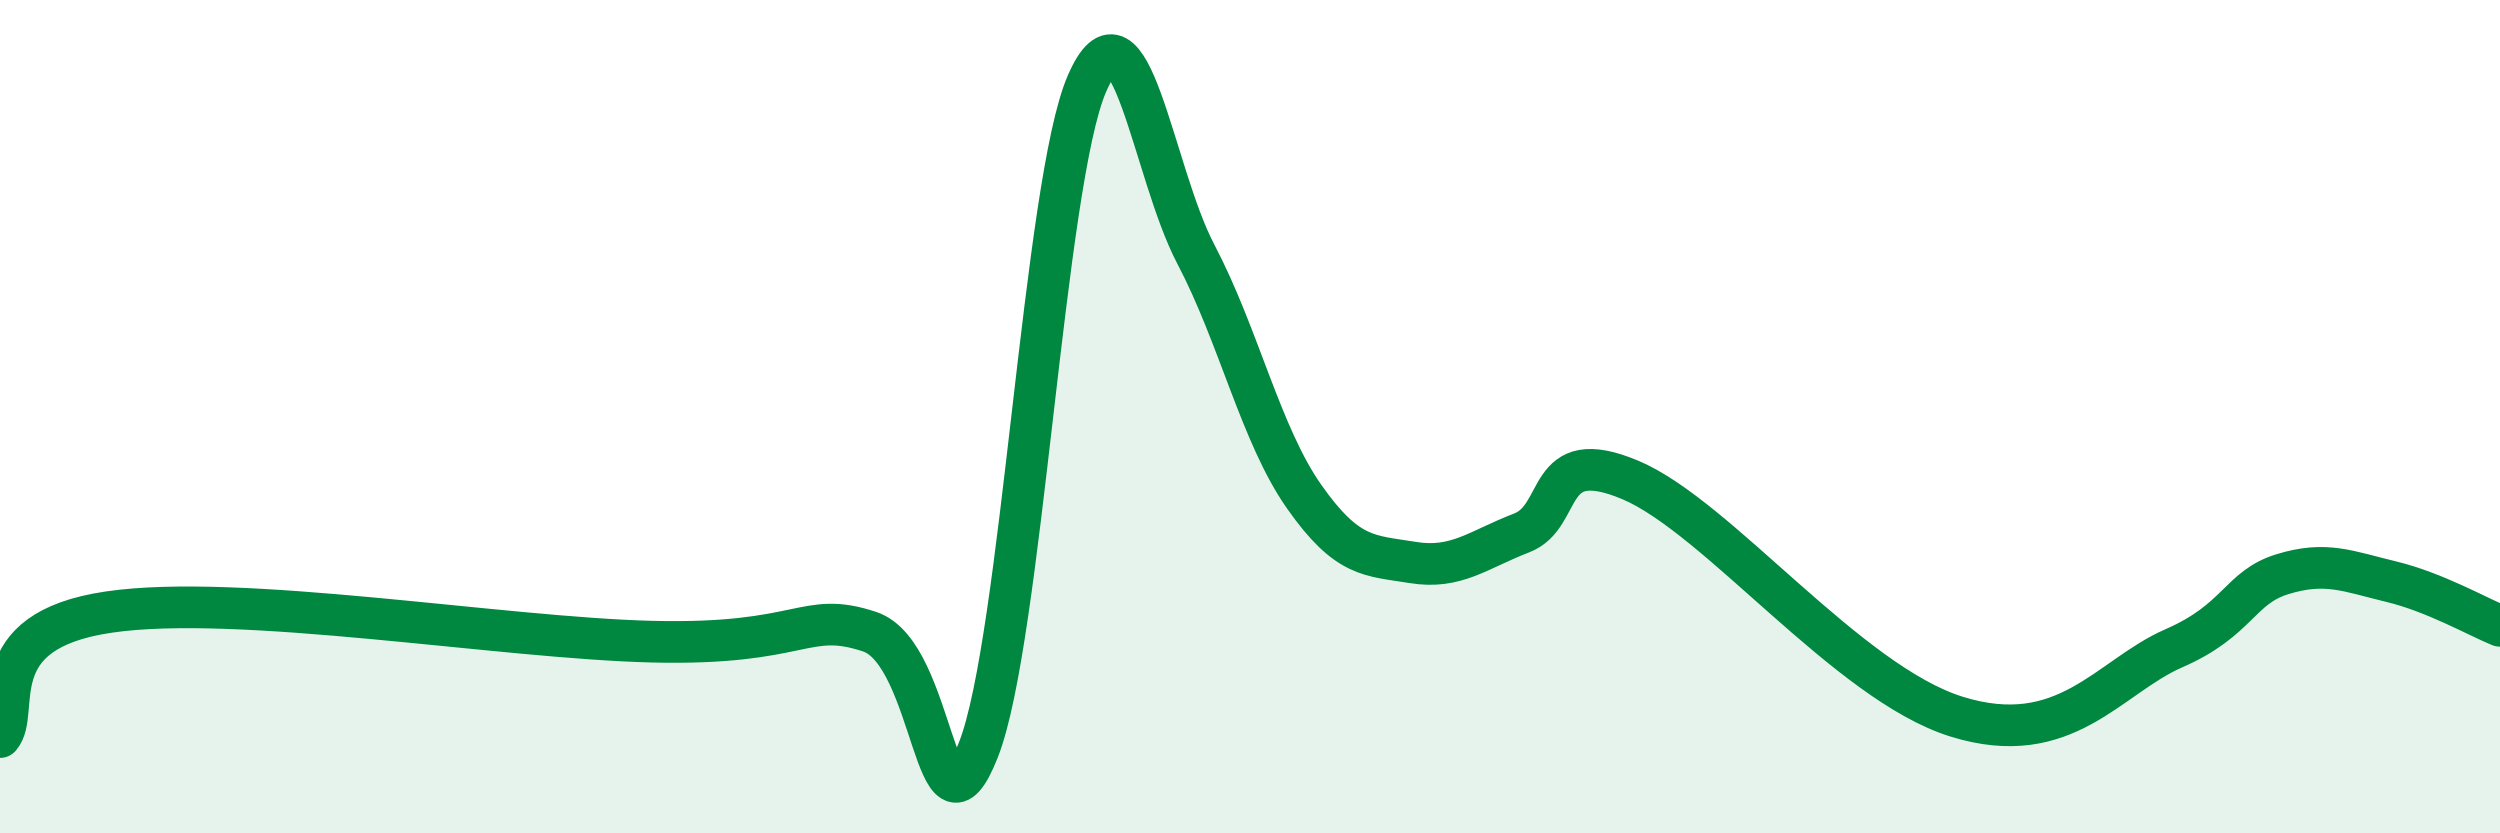
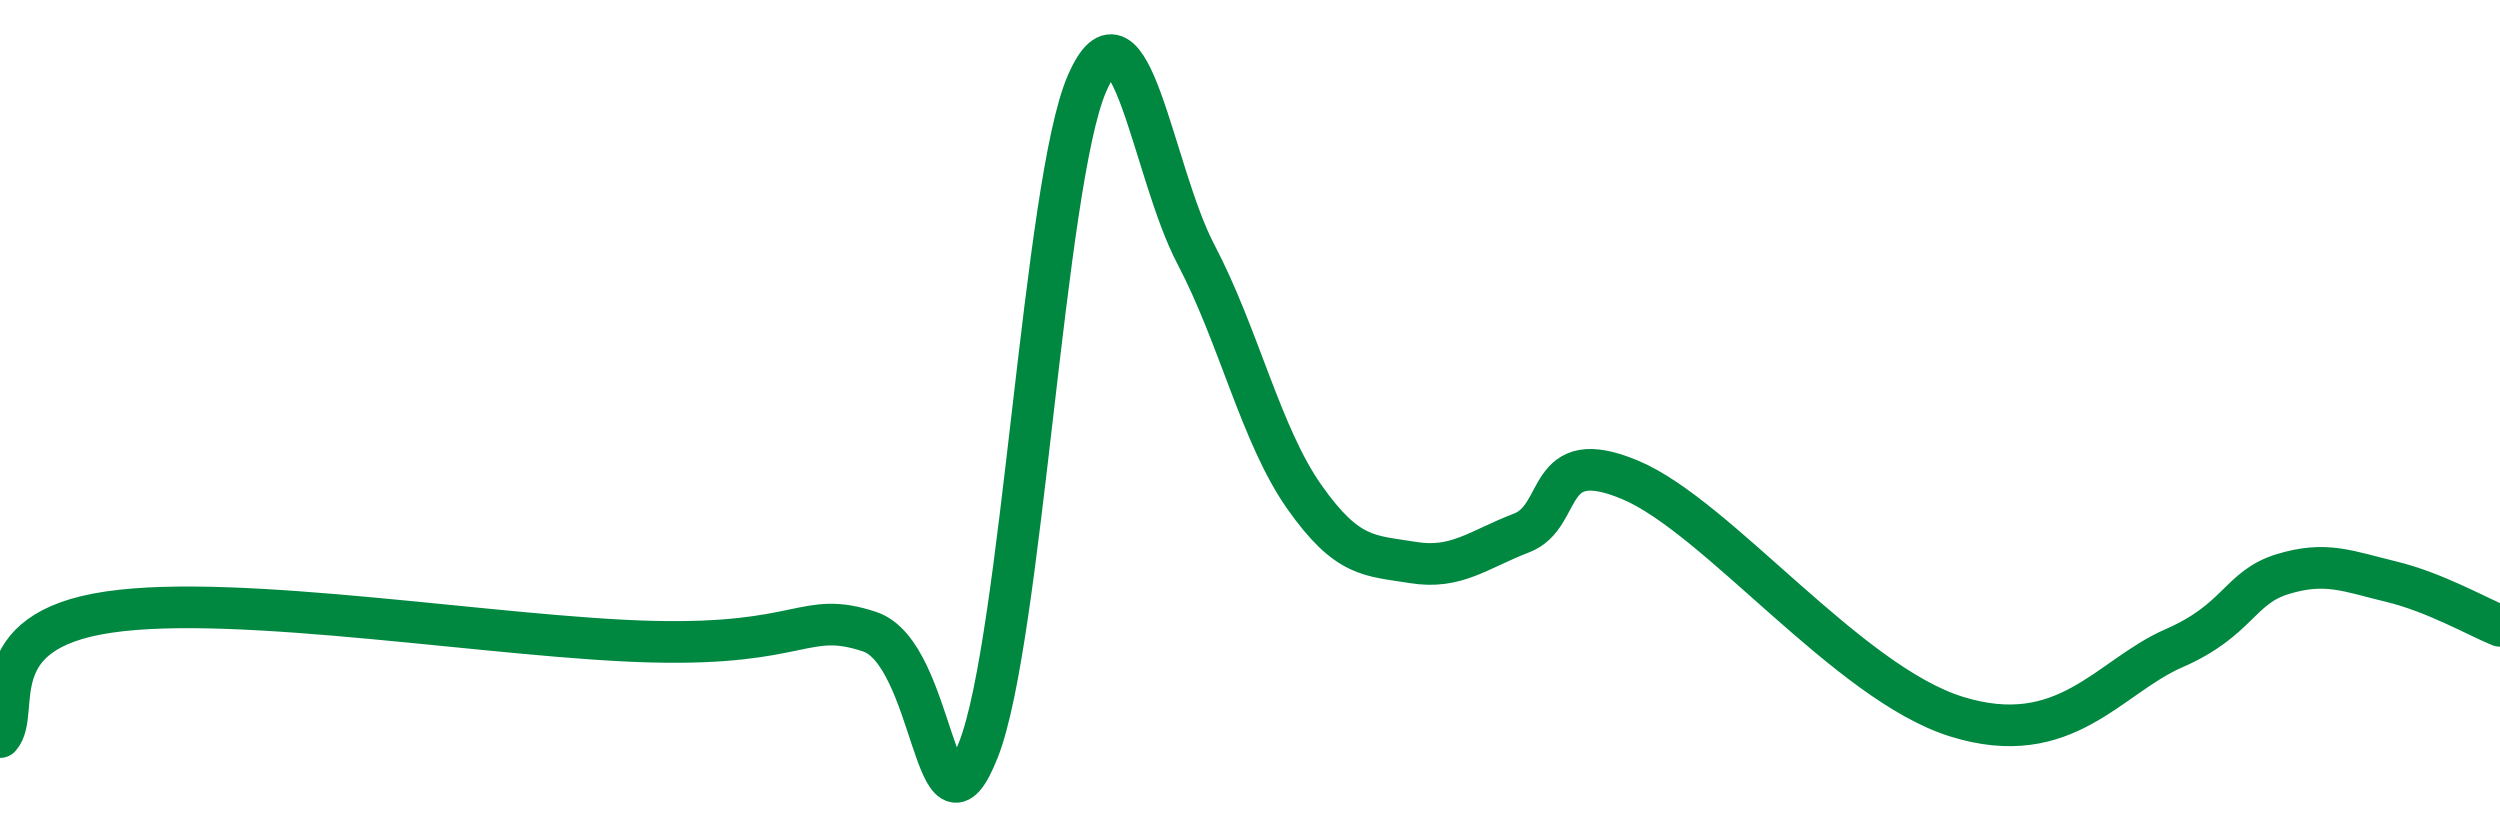
<svg xmlns="http://www.w3.org/2000/svg" width="60" height="20" viewBox="0 0 60 20">
-   <path d="M 0,17.69 C 0.52,17.09 -0.52,15.15 2.61,14.69 C 5.74,14.23 12,15.31 15.65,15.4 C 19.3,15.49 19.3,14.64 20.87,15.16 C 22.44,15.68 22.44,20.63 23.48,18 C 24.52,15.37 25.05,4.38 26.09,2 C 27.13,-0.38 27.66,4.12 28.7,6.1 C 29.74,8.08 30.26,10.44 31.3,11.92 C 32.34,13.4 32.87,13.33 33.91,13.5 C 34.95,13.67 35.48,13.19 36.52,12.79 C 37.56,12.39 37.04,10.64 39.13,11.52 C 41.22,12.4 44.35,16.39 46.96,17.2 C 49.57,18.01 50.61,16.24 52.17,15.56 C 53.73,14.88 53.74,14.1 54.78,13.78 C 55.82,13.46 56.35,13.71 57.39,13.96 C 58.43,14.21 59.48,14.81 60,15.02L60 20L0 20Z" fill="#008740" opacity="0.1" stroke-linecap="round" stroke-linejoin="round" />
  <path d="M 0,17.69 C 0.52,17.09 -0.52,15.15 2.61,14.69 C 5.74,14.23 12,15.31 15.65,15.4 C 19.3,15.49 19.3,14.64 20.87,15.16 C 22.44,15.68 22.44,20.63 23.48,18 C 24.52,15.37 25.05,4.38 26.09,2 C 27.13,-0.38 27.66,4.12 28.7,6.1 C 29.74,8.08 30.26,10.44 31.3,11.92 C 32.34,13.4 32.87,13.33 33.91,13.5 C 34.95,13.67 35.48,13.19 36.52,12.79 C 37.56,12.39 37.04,10.64 39.13,11.52 C 41.22,12.4 44.35,16.39 46.96,17.2 C 49.57,18.01 50.61,16.24 52.17,15.56 C 53.73,14.88 53.74,14.1 54.78,13.78 C 55.82,13.46 56.35,13.71 57.39,13.96 C 58.43,14.21 59.48,14.81 60,15.02" stroke="#008740" stroke-width="1" fill="none" stroke-linecap="round" stroke-linejoin="round" />
</svg>